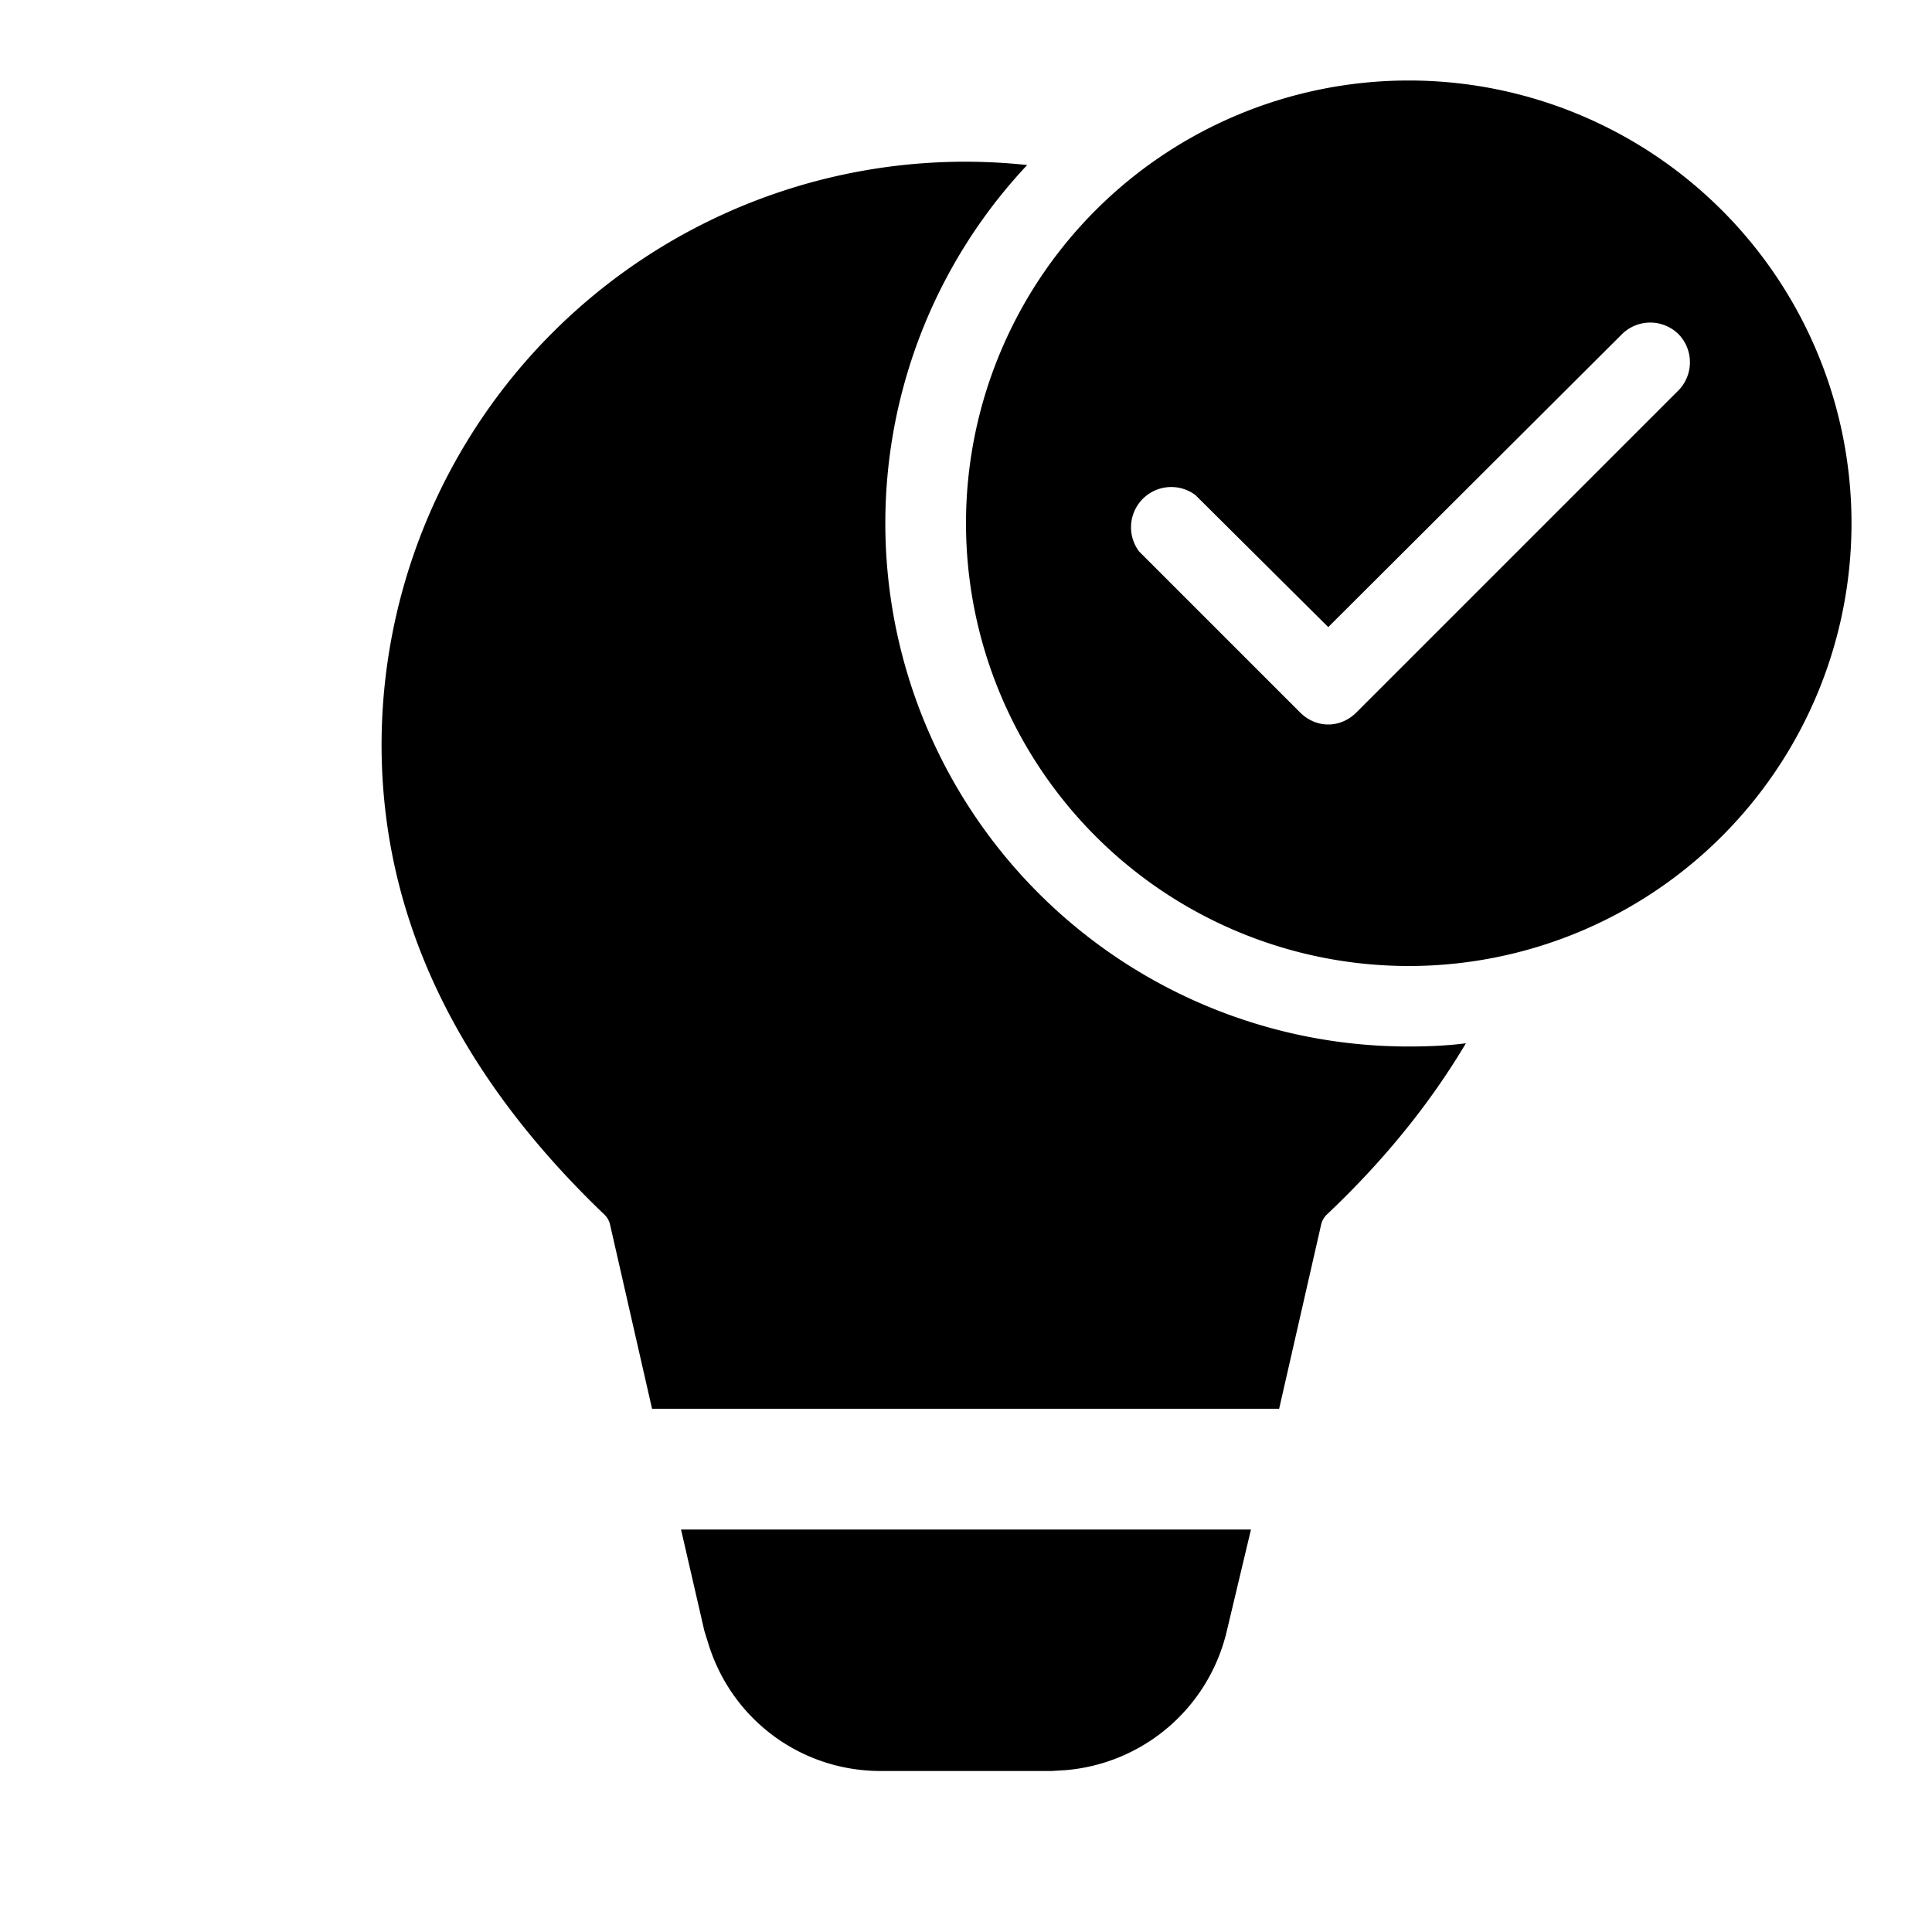
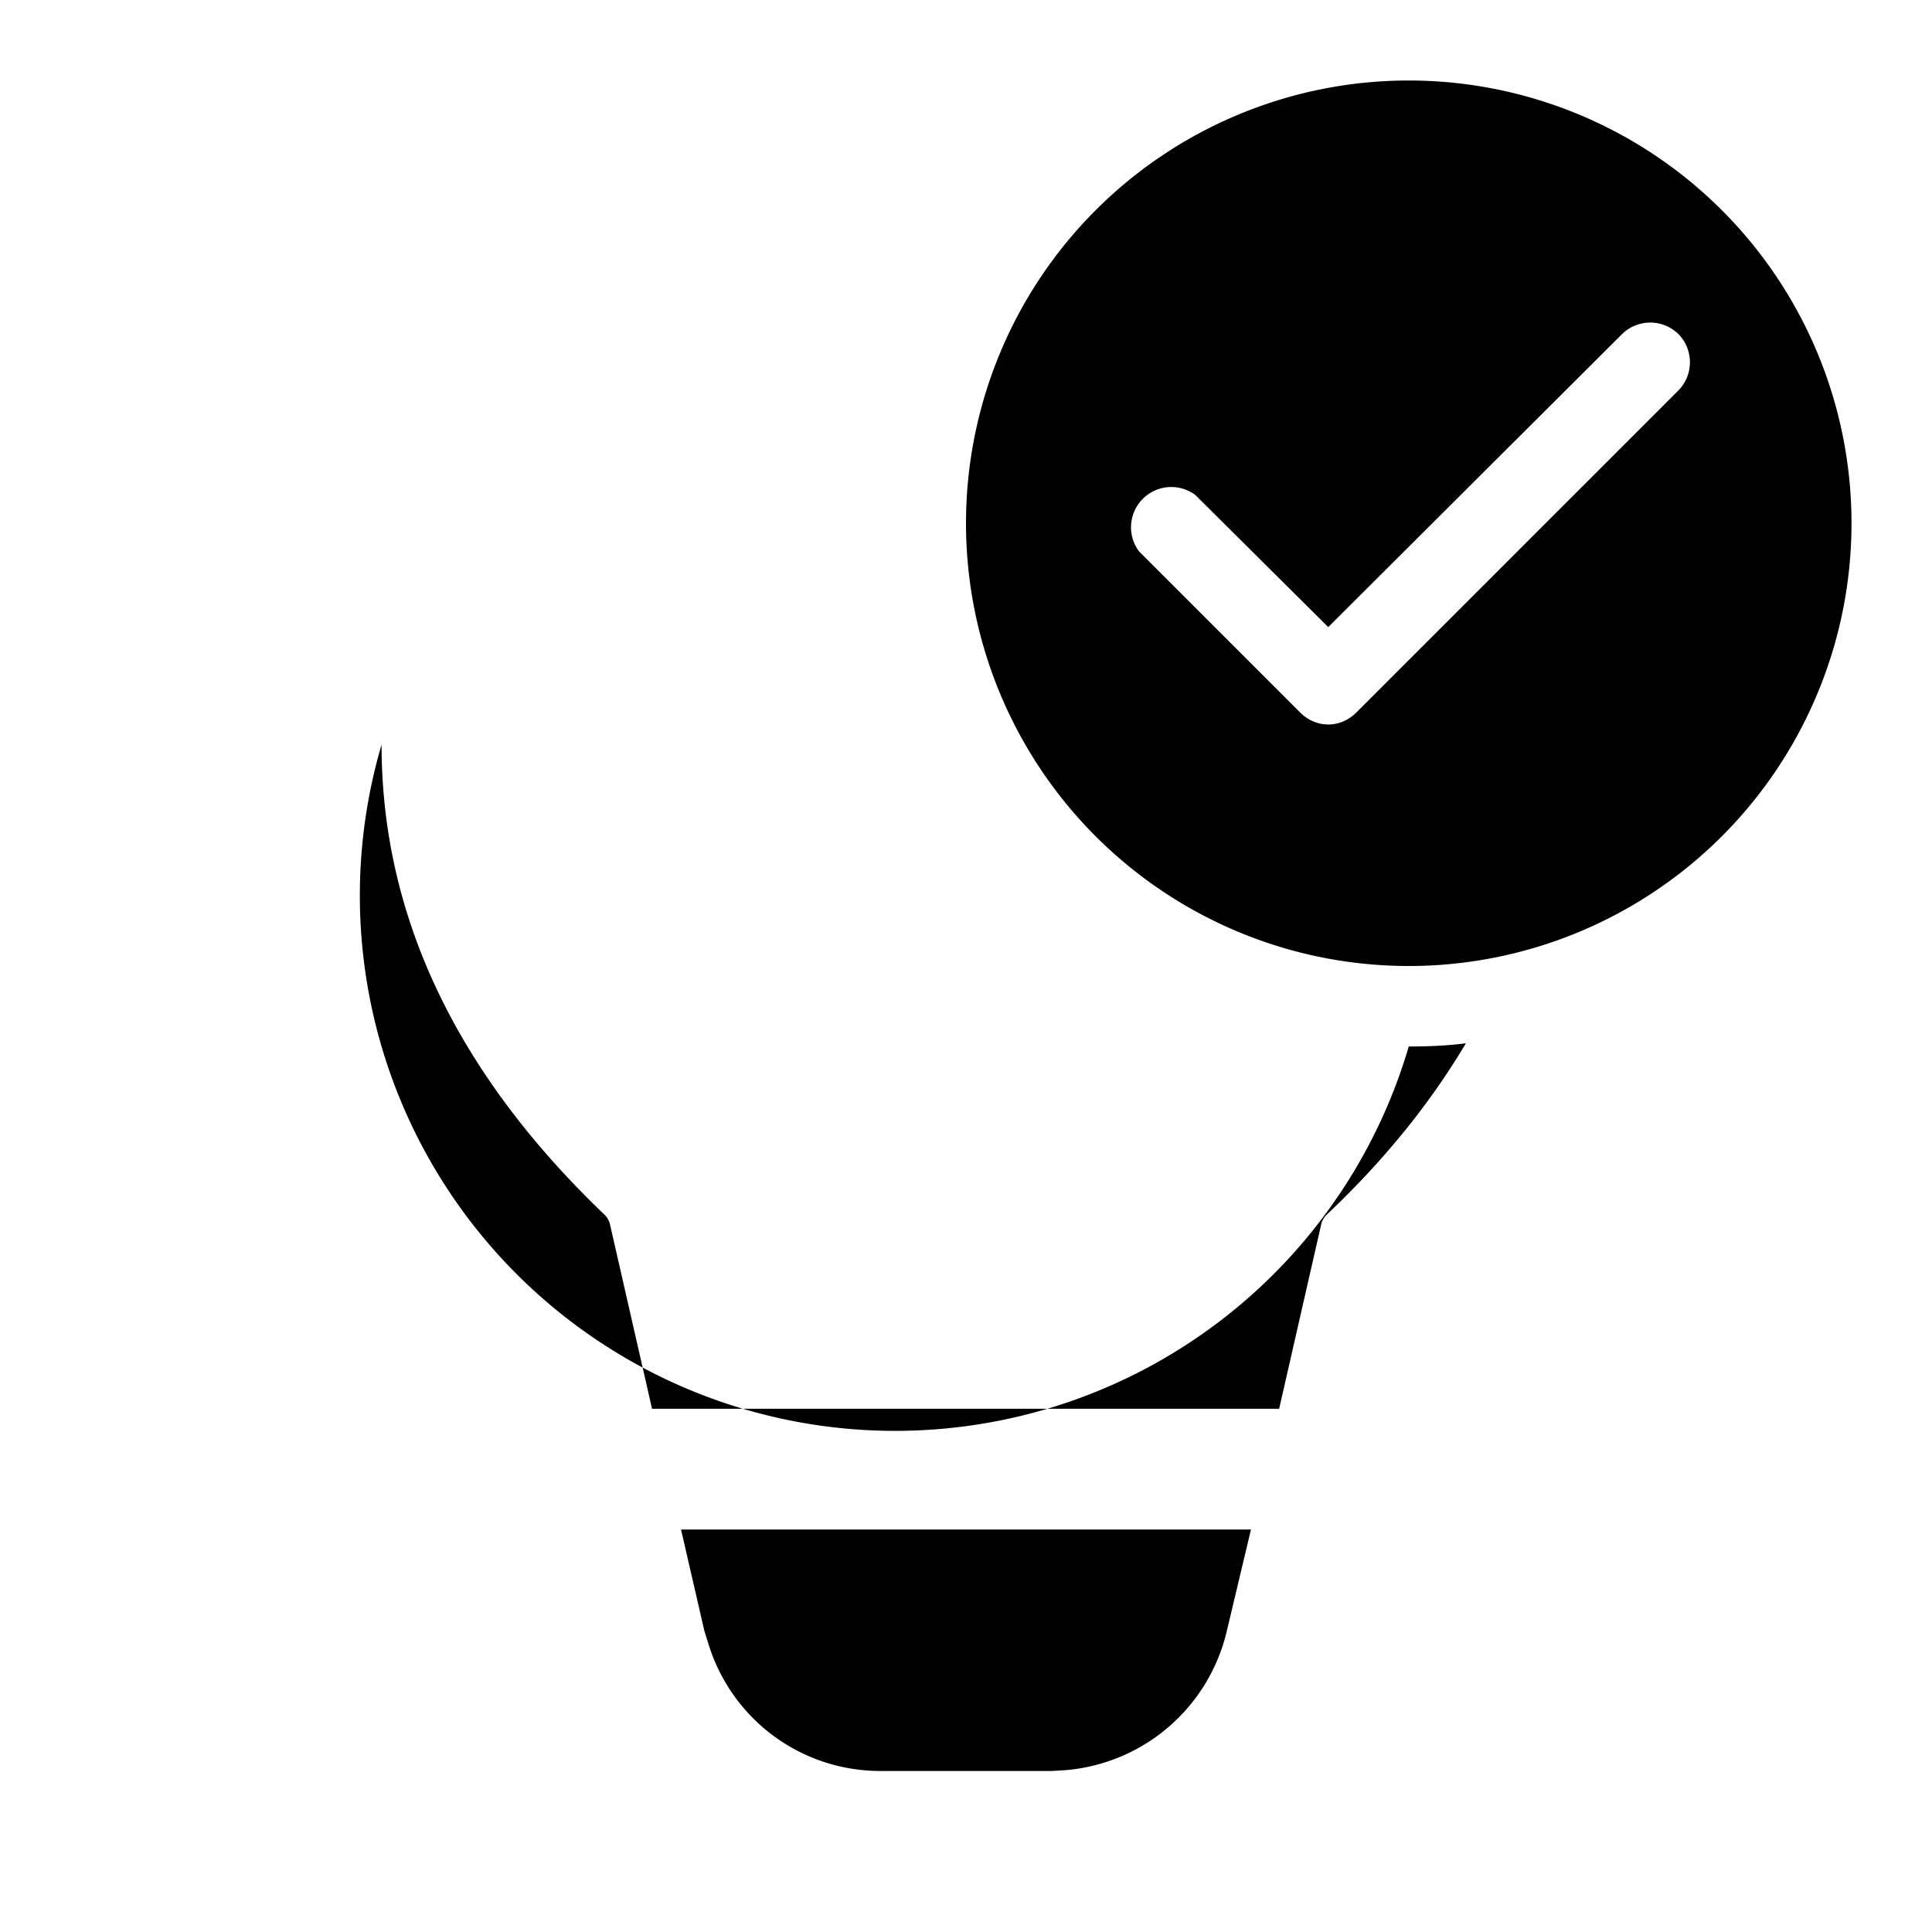
<svg xmlns="http://www.w3.org/2000/svg" width="24" height="24" viewBox="0 0 24 24">
-   <path d="M23 6.5a5.5 5.5 0 1 1-11 0 5.5 5.5 0 0 1 11 0Zm-2.15-2.35a.5.5 0 0 0-.7 0L16.5 7.79l-1.65-1.64a.5.5 0 0 0-.7.7l2 2c.2.2.5.2.7 0l4-4a.5.5 0 0 0 0-.7ZM17.5 13c.24 0 .48-.01.71-.04-.44.74-1.01 1.45-1.73 2.13a.25.25 0 0 0-.07.13l-.52 2.28H8.1l-.52-2.28a.25.25 0 0 0-.07-.13c-1.83-1.75-2.77-3.7-2.77-5.84a7.25 7.25 0 0 1 8.02-7.2A6.5 6.5 0 0 0 17.5 13Zm-1.96 6-.3 1.26a2.25 2.25 0 0 1-2.01 1.73l-.17.01h-2.12c-.99 0-1.85-.64-2.14-1.58l-.05-.16L8.46 19h7.08Z" />
+   <path d="M23 6.5a5.5 5.5 0 1 1-11 0 5.5 5.5 0 0 1 11 0Zm-2.15-2.35a.5.5 0 0 0-.7 0L16.5 7.79l-1.65-1.64a.5.5 0 0 0-.7.7l2 2c.2.2.5.2.7 0l4-4a.5.5 0 0 0 0-.7ZM17.5 13c.24 0 .48-.01.71-.04-.44.74-1.01 1.45-1.73 2.13a.25.25 0 0 0-.07.13l-.52 2.28H8.1l-.52-2.28a.25.25 0 0 0-.07-.13c-1.83-1.75-2.77-3.7-2.77-5.84A6.5 6.5 0 0 0 17.5 13Zm-1.96 6-.3 1.26a2.25 2.25 0 0 1-2.01 1.73l-.17.01h-2.12c-.99 0-1.85-.64-2.14-1.58l-.05-.16L8.46 19h7.08Z" />
</svg>